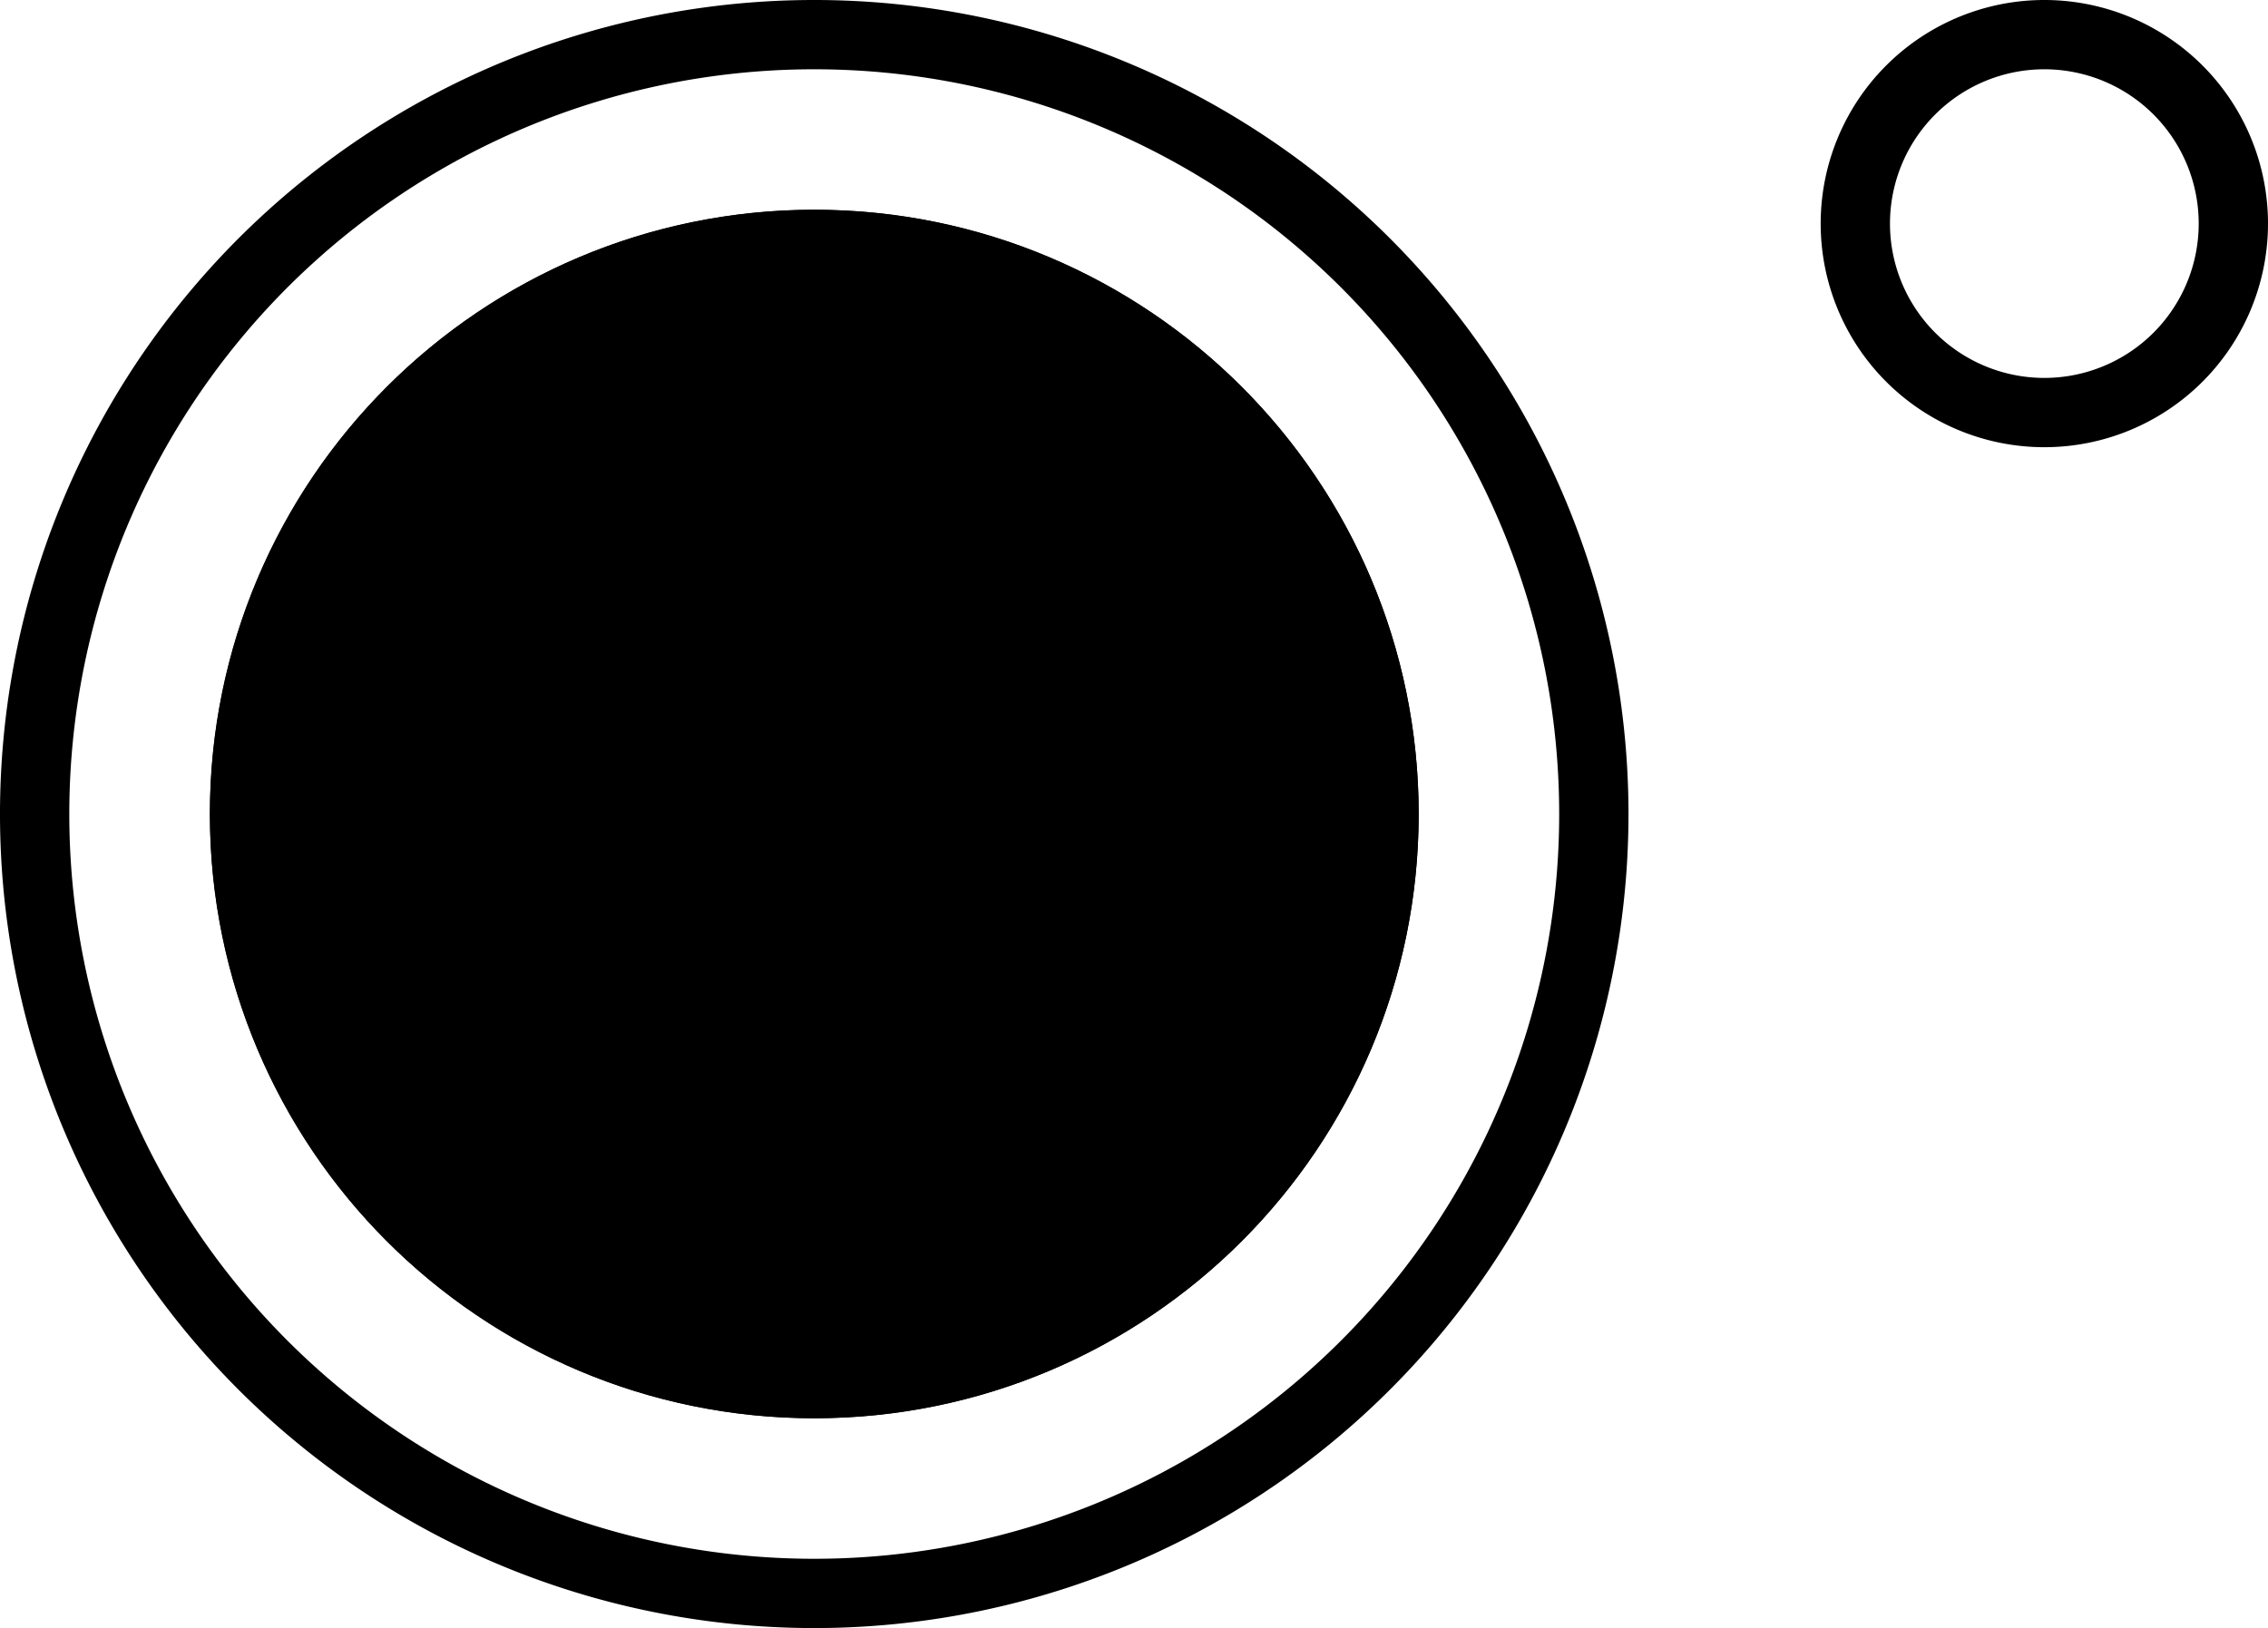
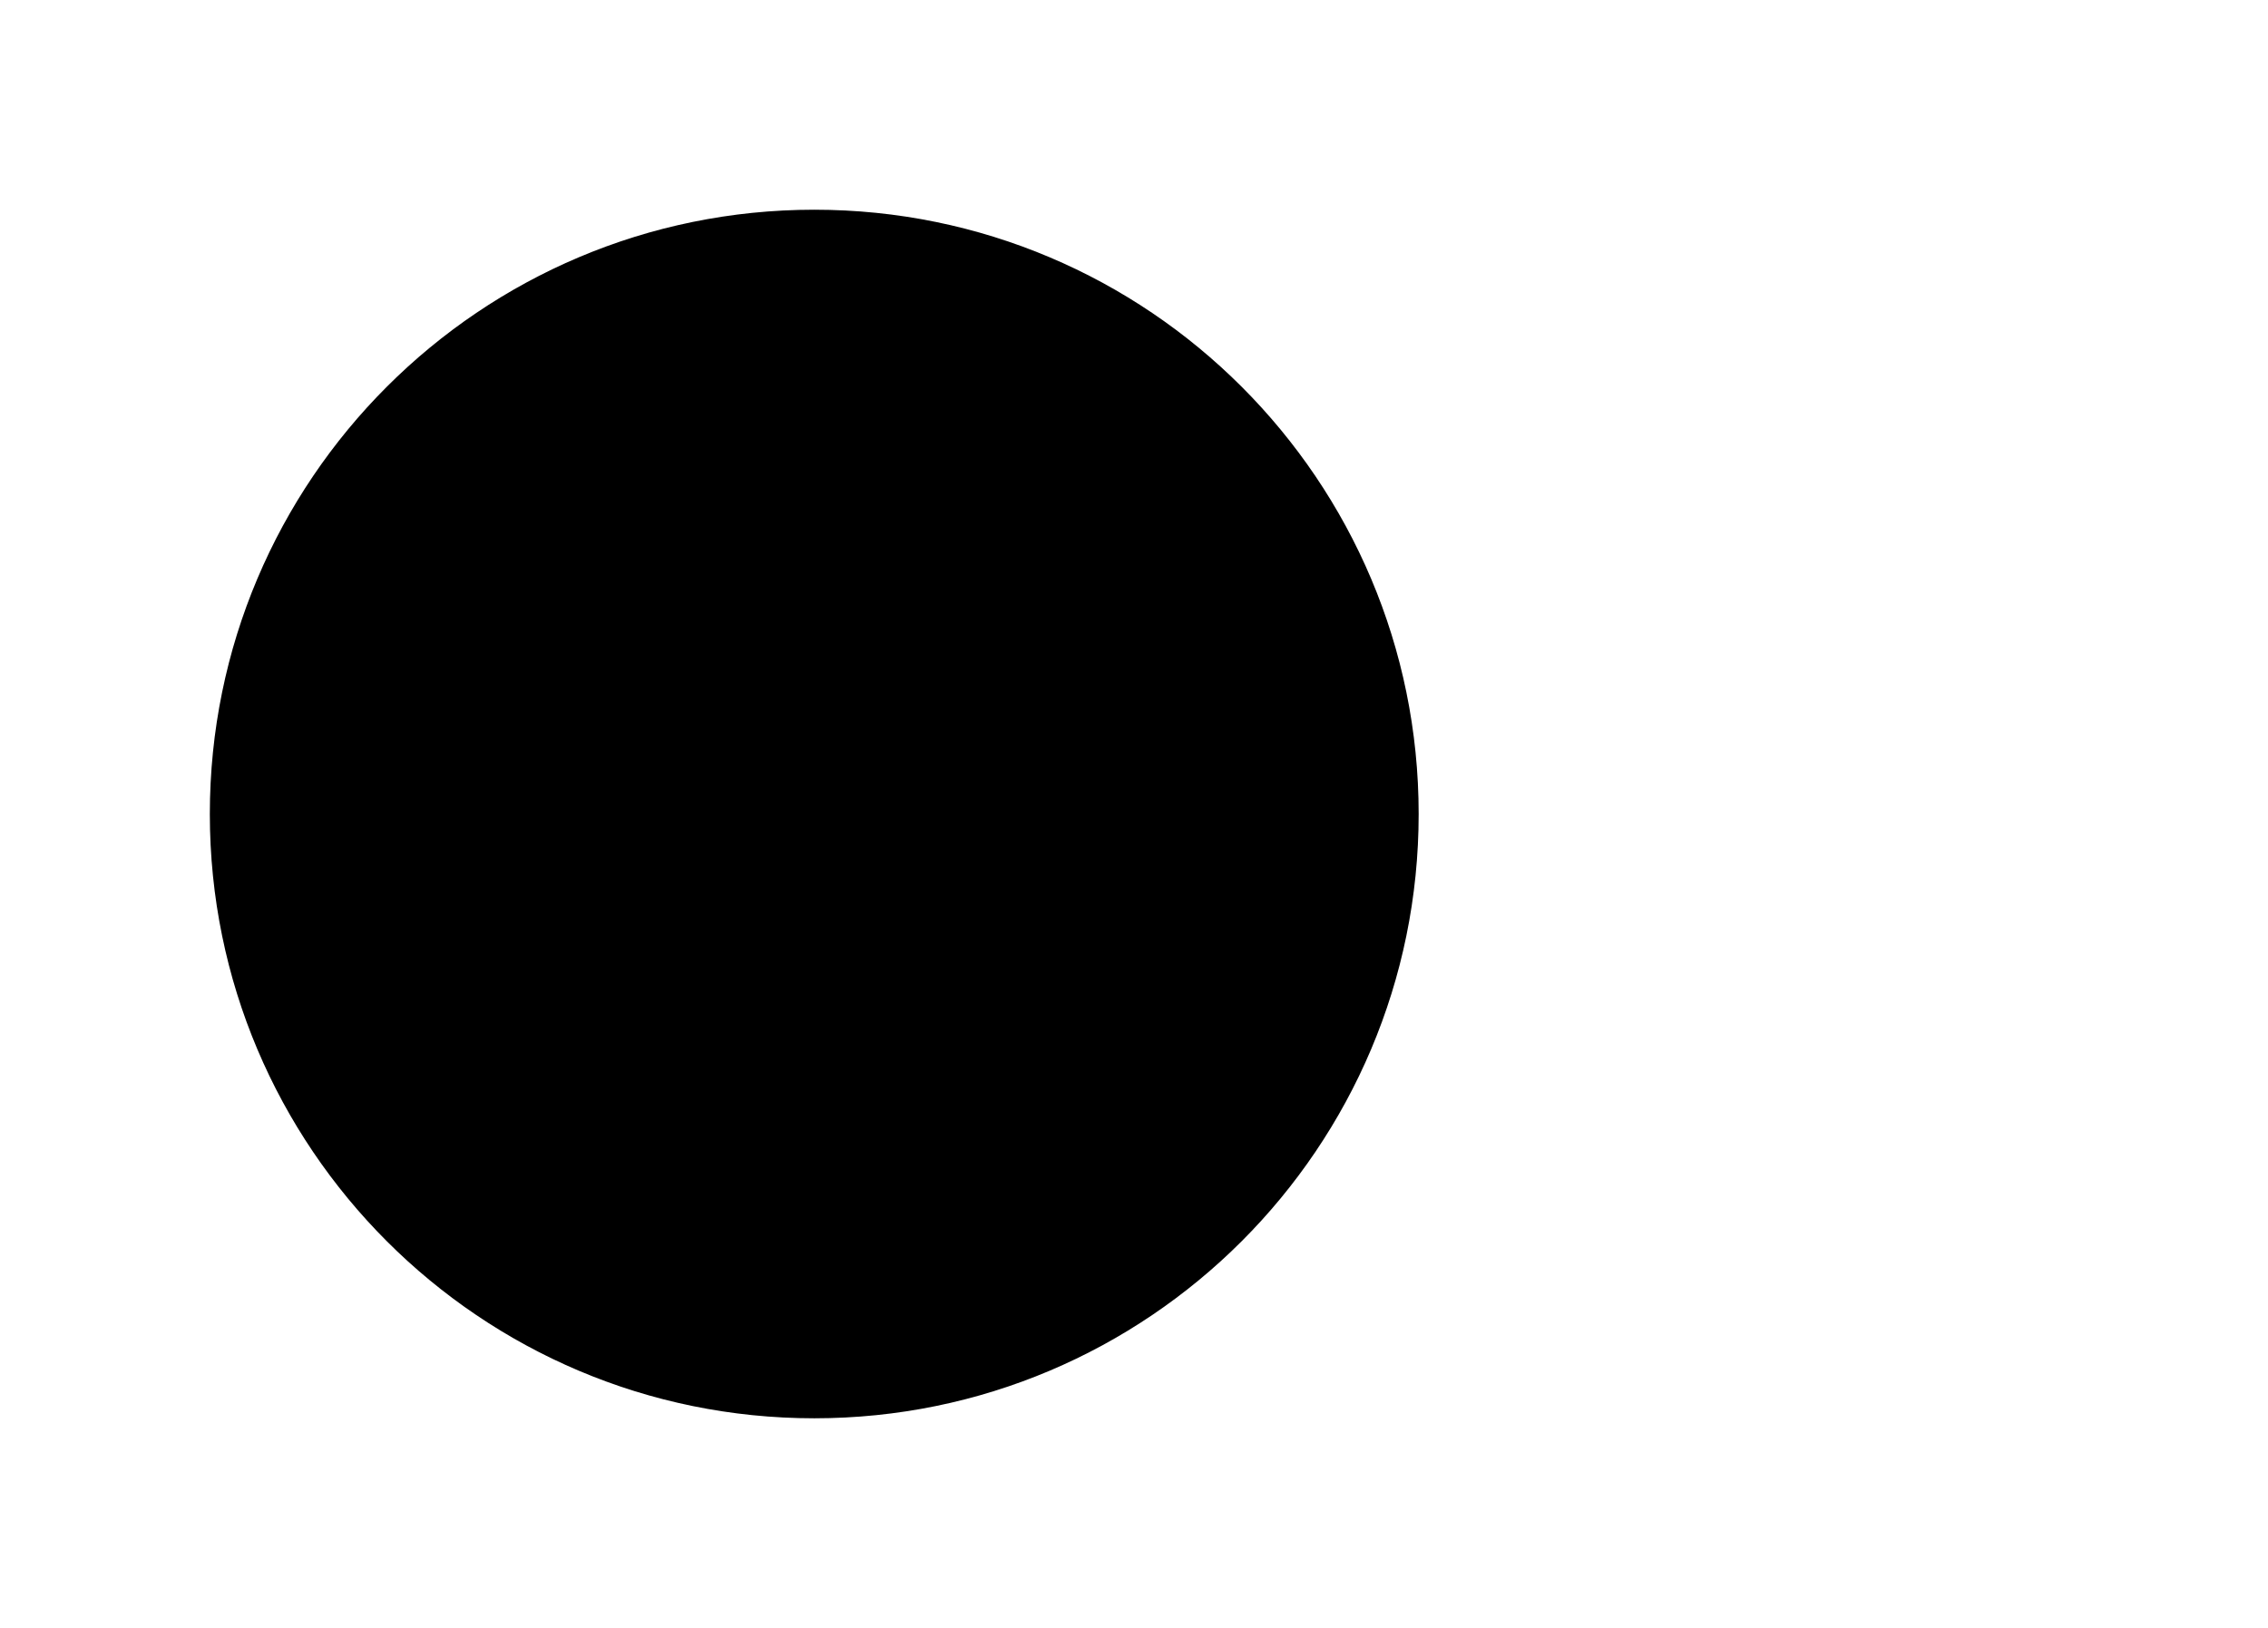
<svg xmlns="http://www.w3.org/2000/svg" width="81.813" height="58.742" viewBox="0 0 81.813 58.742">
  <g id="Camera" transform="translate(1.25 1.25)">
-     <path id="Path_8226" data-name="Path 8226" d="M1240.977,493.019a28.122,28.122,0,1,1-28.121-28.121A28.122,28.122,0,0,1,1240.977,493.019Z" transform="translate(-1184.733 -464.898)" fill="none" stroke="#000" stroke-linecap="round" stroke-miterlimit="10" stroke-width="2.5" />
-     <path id="Path_8227" data-name="Path 8227" d="M1240.691,471.715a6.818,6.818,0,1,1-6.819-6.817A6.817,6.817,0,0,1,1240.691,471.715Z" transform="translate(-1161.378 -464.898)" fill="none" stroke="#000" stroke-linecap="round" stroke-miterlimit="10" stroke-width="2.5" />
    <g id="Path_8228" data-name="Path 8228" transform="translate(-1182.308 -462.474)" fill="#000" stroke-miterlimit="10">
-       <path d="M1231.733,490.595a21.3,21.3,0,1,1-21.3-21.3A21.3,21.3,0,0,1,1231.733,490.595Z" stroke="#000" />
      <path d="M 1210.431 511.899 C 1198.665 511.899 1189.127 502.359 1189.127 490.595 C 1189.127 478.829 1198.665 469.291 1210.431 469.291 C 1222.195 469.291 1231.733 478.829 1231.733 490.595 C 1231.733 502.359 1222.195 511.899 1210.431 511.899 Z" stroke="#000" />
    </g>
  </g>
</svg>